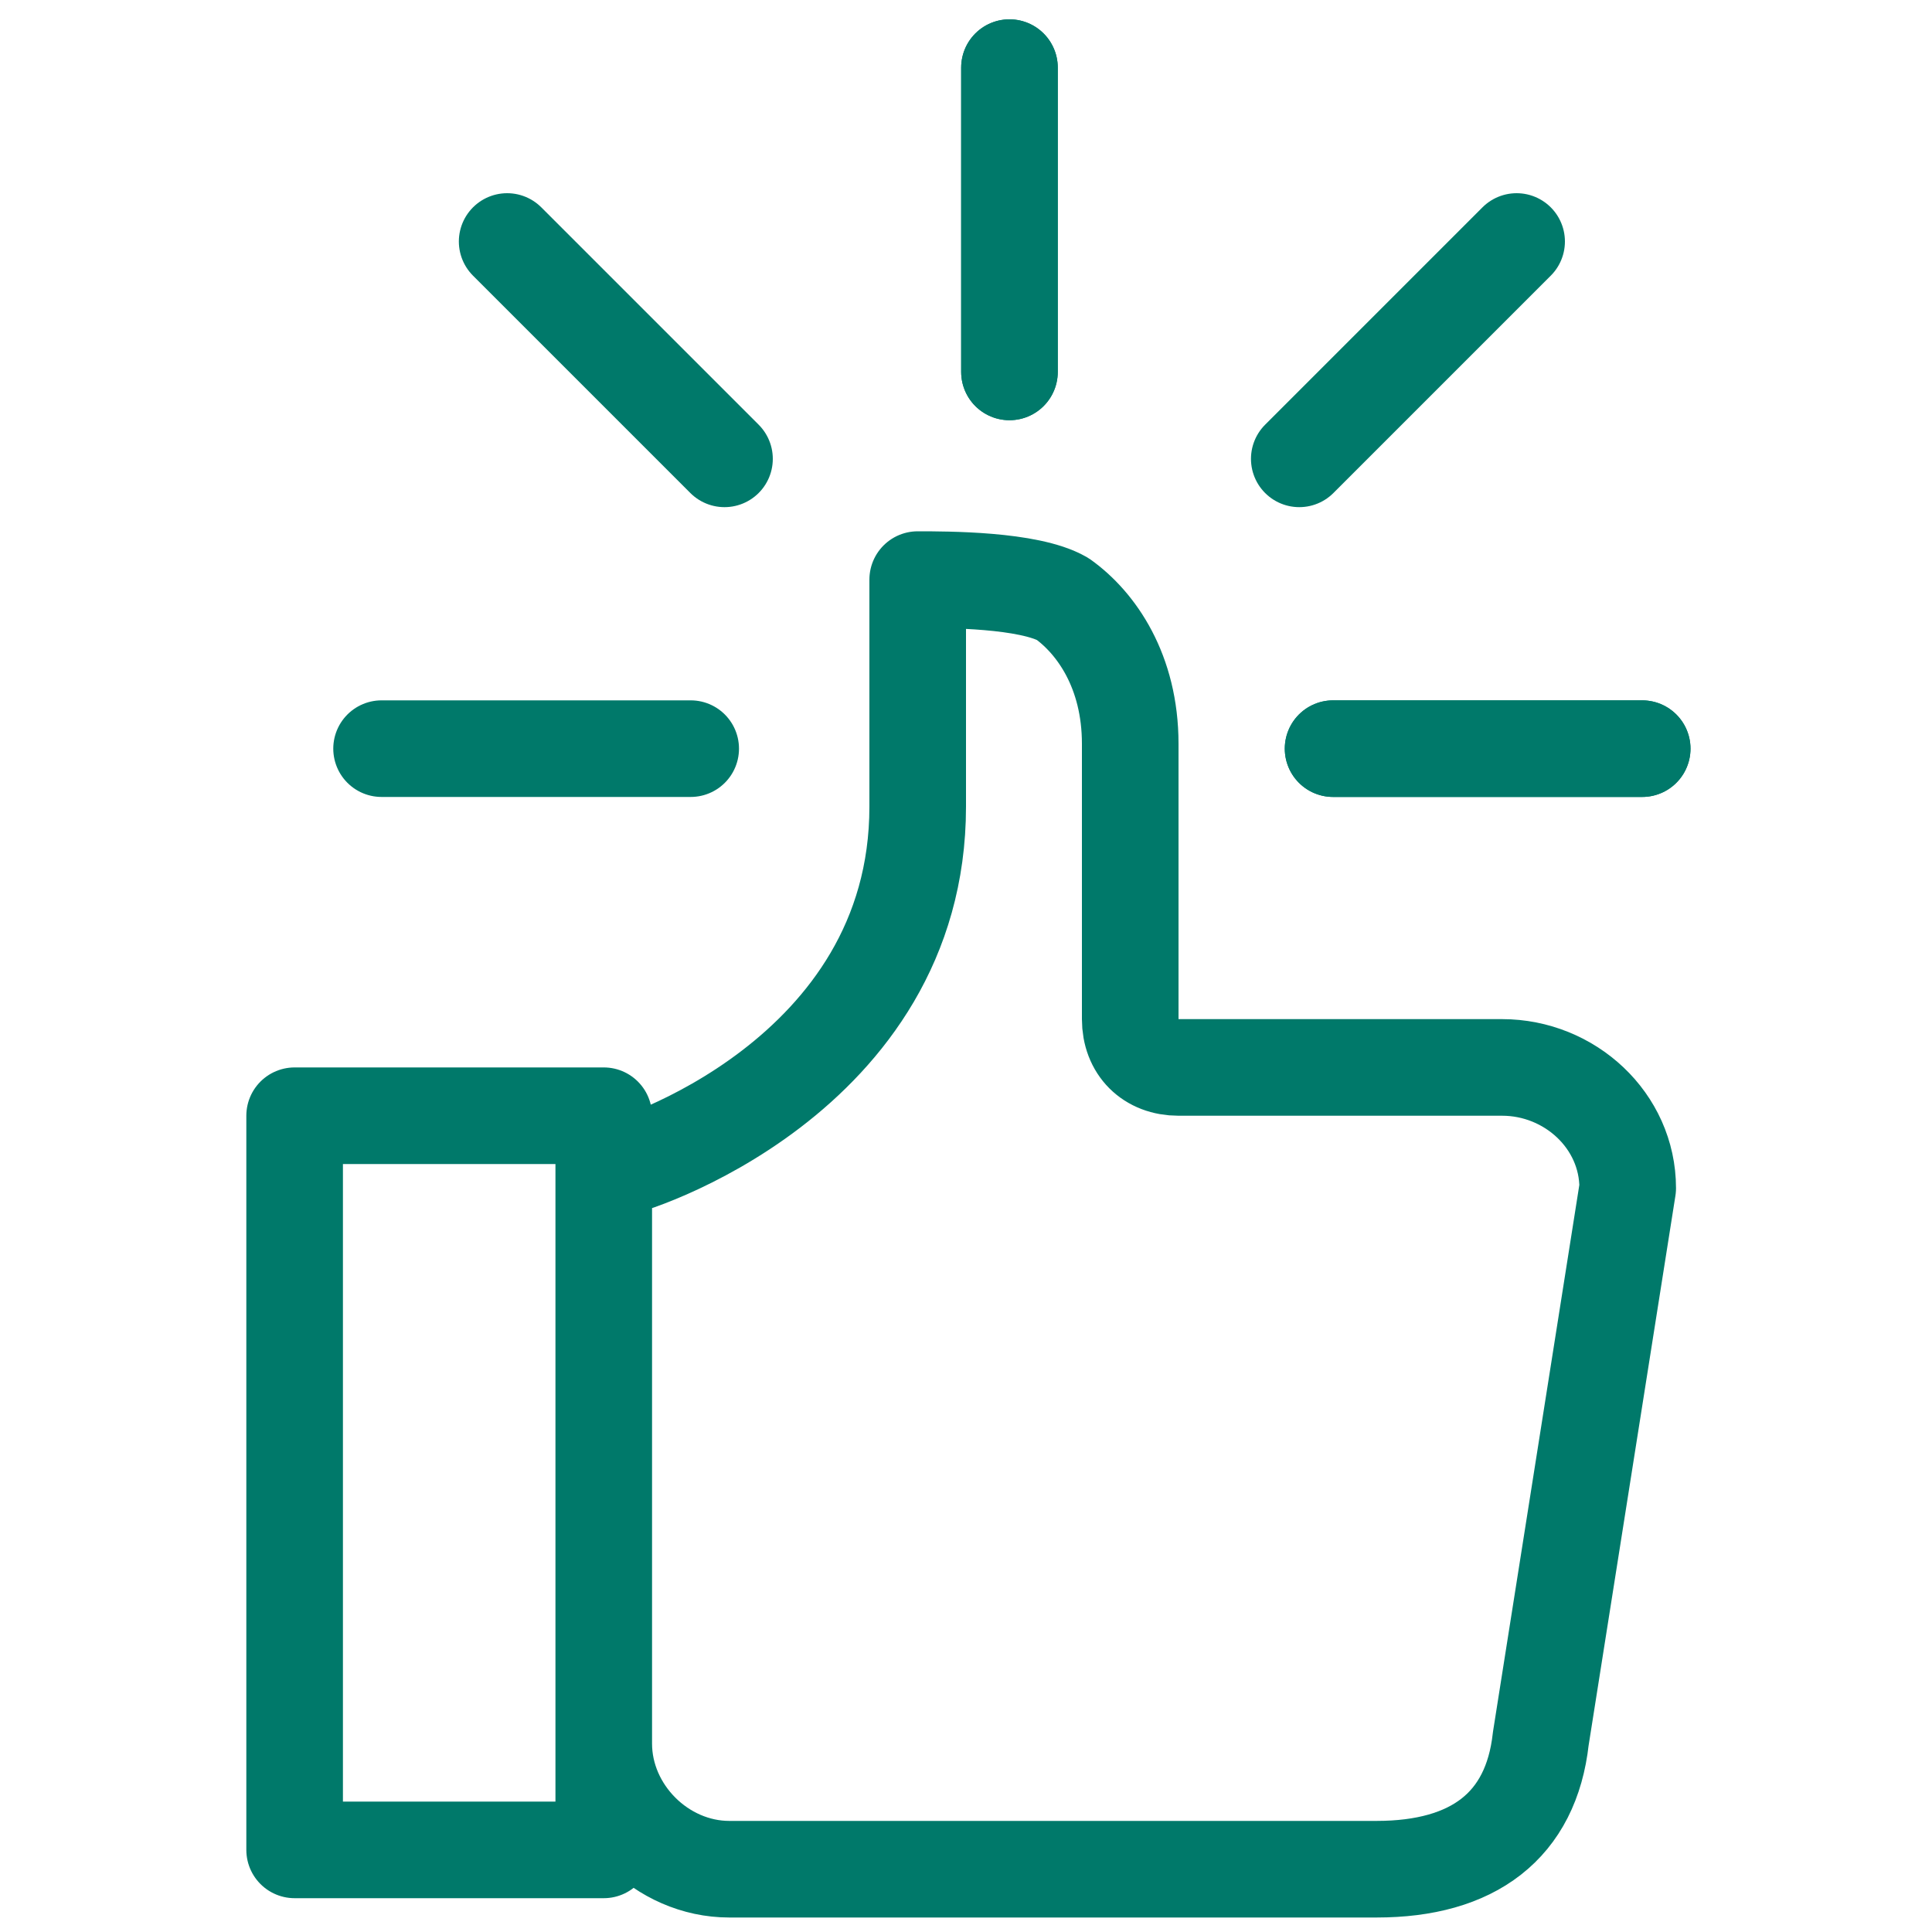
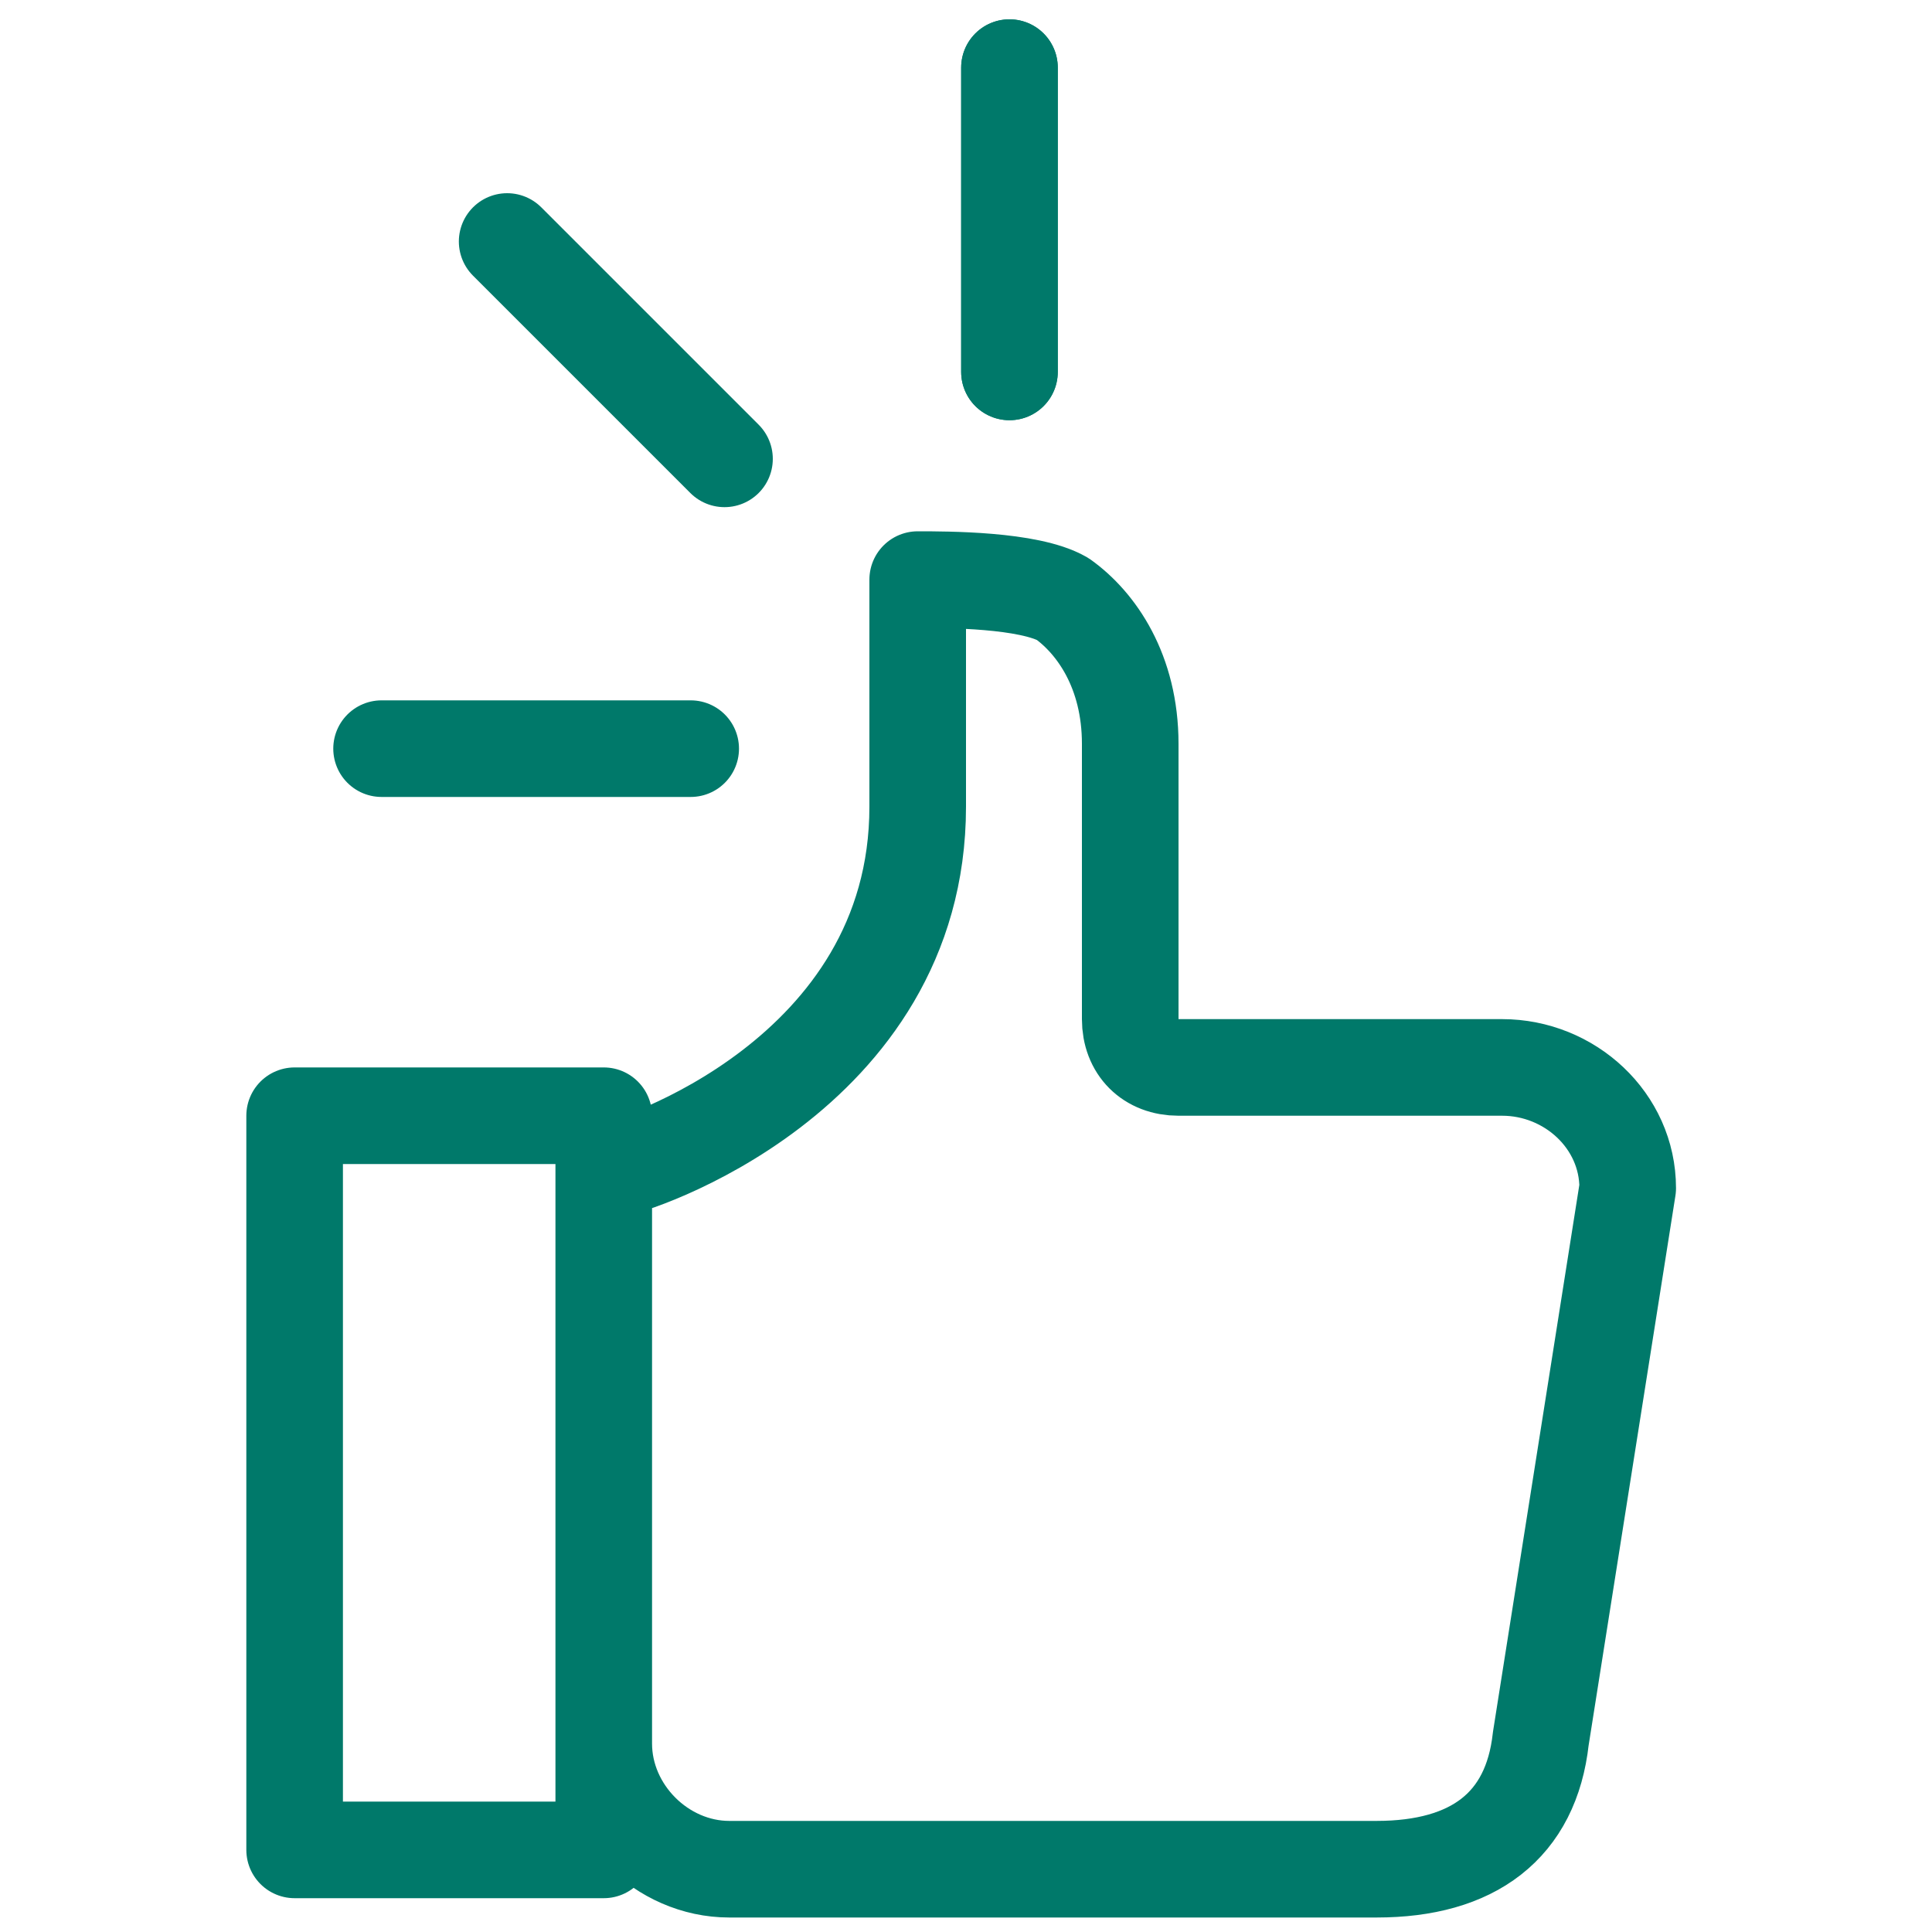
<svg xmlns="http://www.w3.org/2000/svg" id="Layer_3" data-name="Layer 3" version="1.1" viewBox="0 0 40 40">
  <defs>
    <style>
      .cls-1 {
        fill: none;
        stroke: #00796a;
        stroke-linecap: round;
        stroke-linejoin: round;
        stroke-width: 2px;
      }
    </style>
  </defs>
  <path class="cls-1" d="M12.5,38.3h-6.4v-15.2h6.4v15.2ZM12.5,24.2c0,0,.1,0,.2,0,.3,0,6.3-1.9,6.3-7.5v-4.7c.6,0,2.3,0,3,.4.7.5,1.4,1.5,1.4,3v5.7c0,.6.4,1,1,1h6.7c1.4,0,2.6,1.1,2.6,2.5l-1.8,11.4h0c-.2,1.8-1.4,2.7-3.4,2.7h-13.4c-1.4,0-2.6-1.2-2.6-2.6v-11.9h0ZM12.5,24.2" />
  <g>
    <line class="cls-1" x1="20.9" y1="1.4" x2="20.9" y2="7.7" />
-     <line class="cls-1" x1="34" y1="15.5" x2="27.6" y2="15.5" />
    <line class="cls-1" x1="20.9" y1="1.4" x2="20.9" y2="7.7" />
-     <line class="cls-1" x1="34" y1="15.5" x2="27.6" y2="15.5" />
    <line class="cls-1" x1="14.3" y1="15.5" x2="7.9" y2="15.5" />
    <line class="cls-1" x1="15" y1="9.5" x2="10.5" y2="5" />
-     <line class="cls-1" x1="31.4" y1="5" x2="26.9" y2="9.5" />
  </g>
</svg>